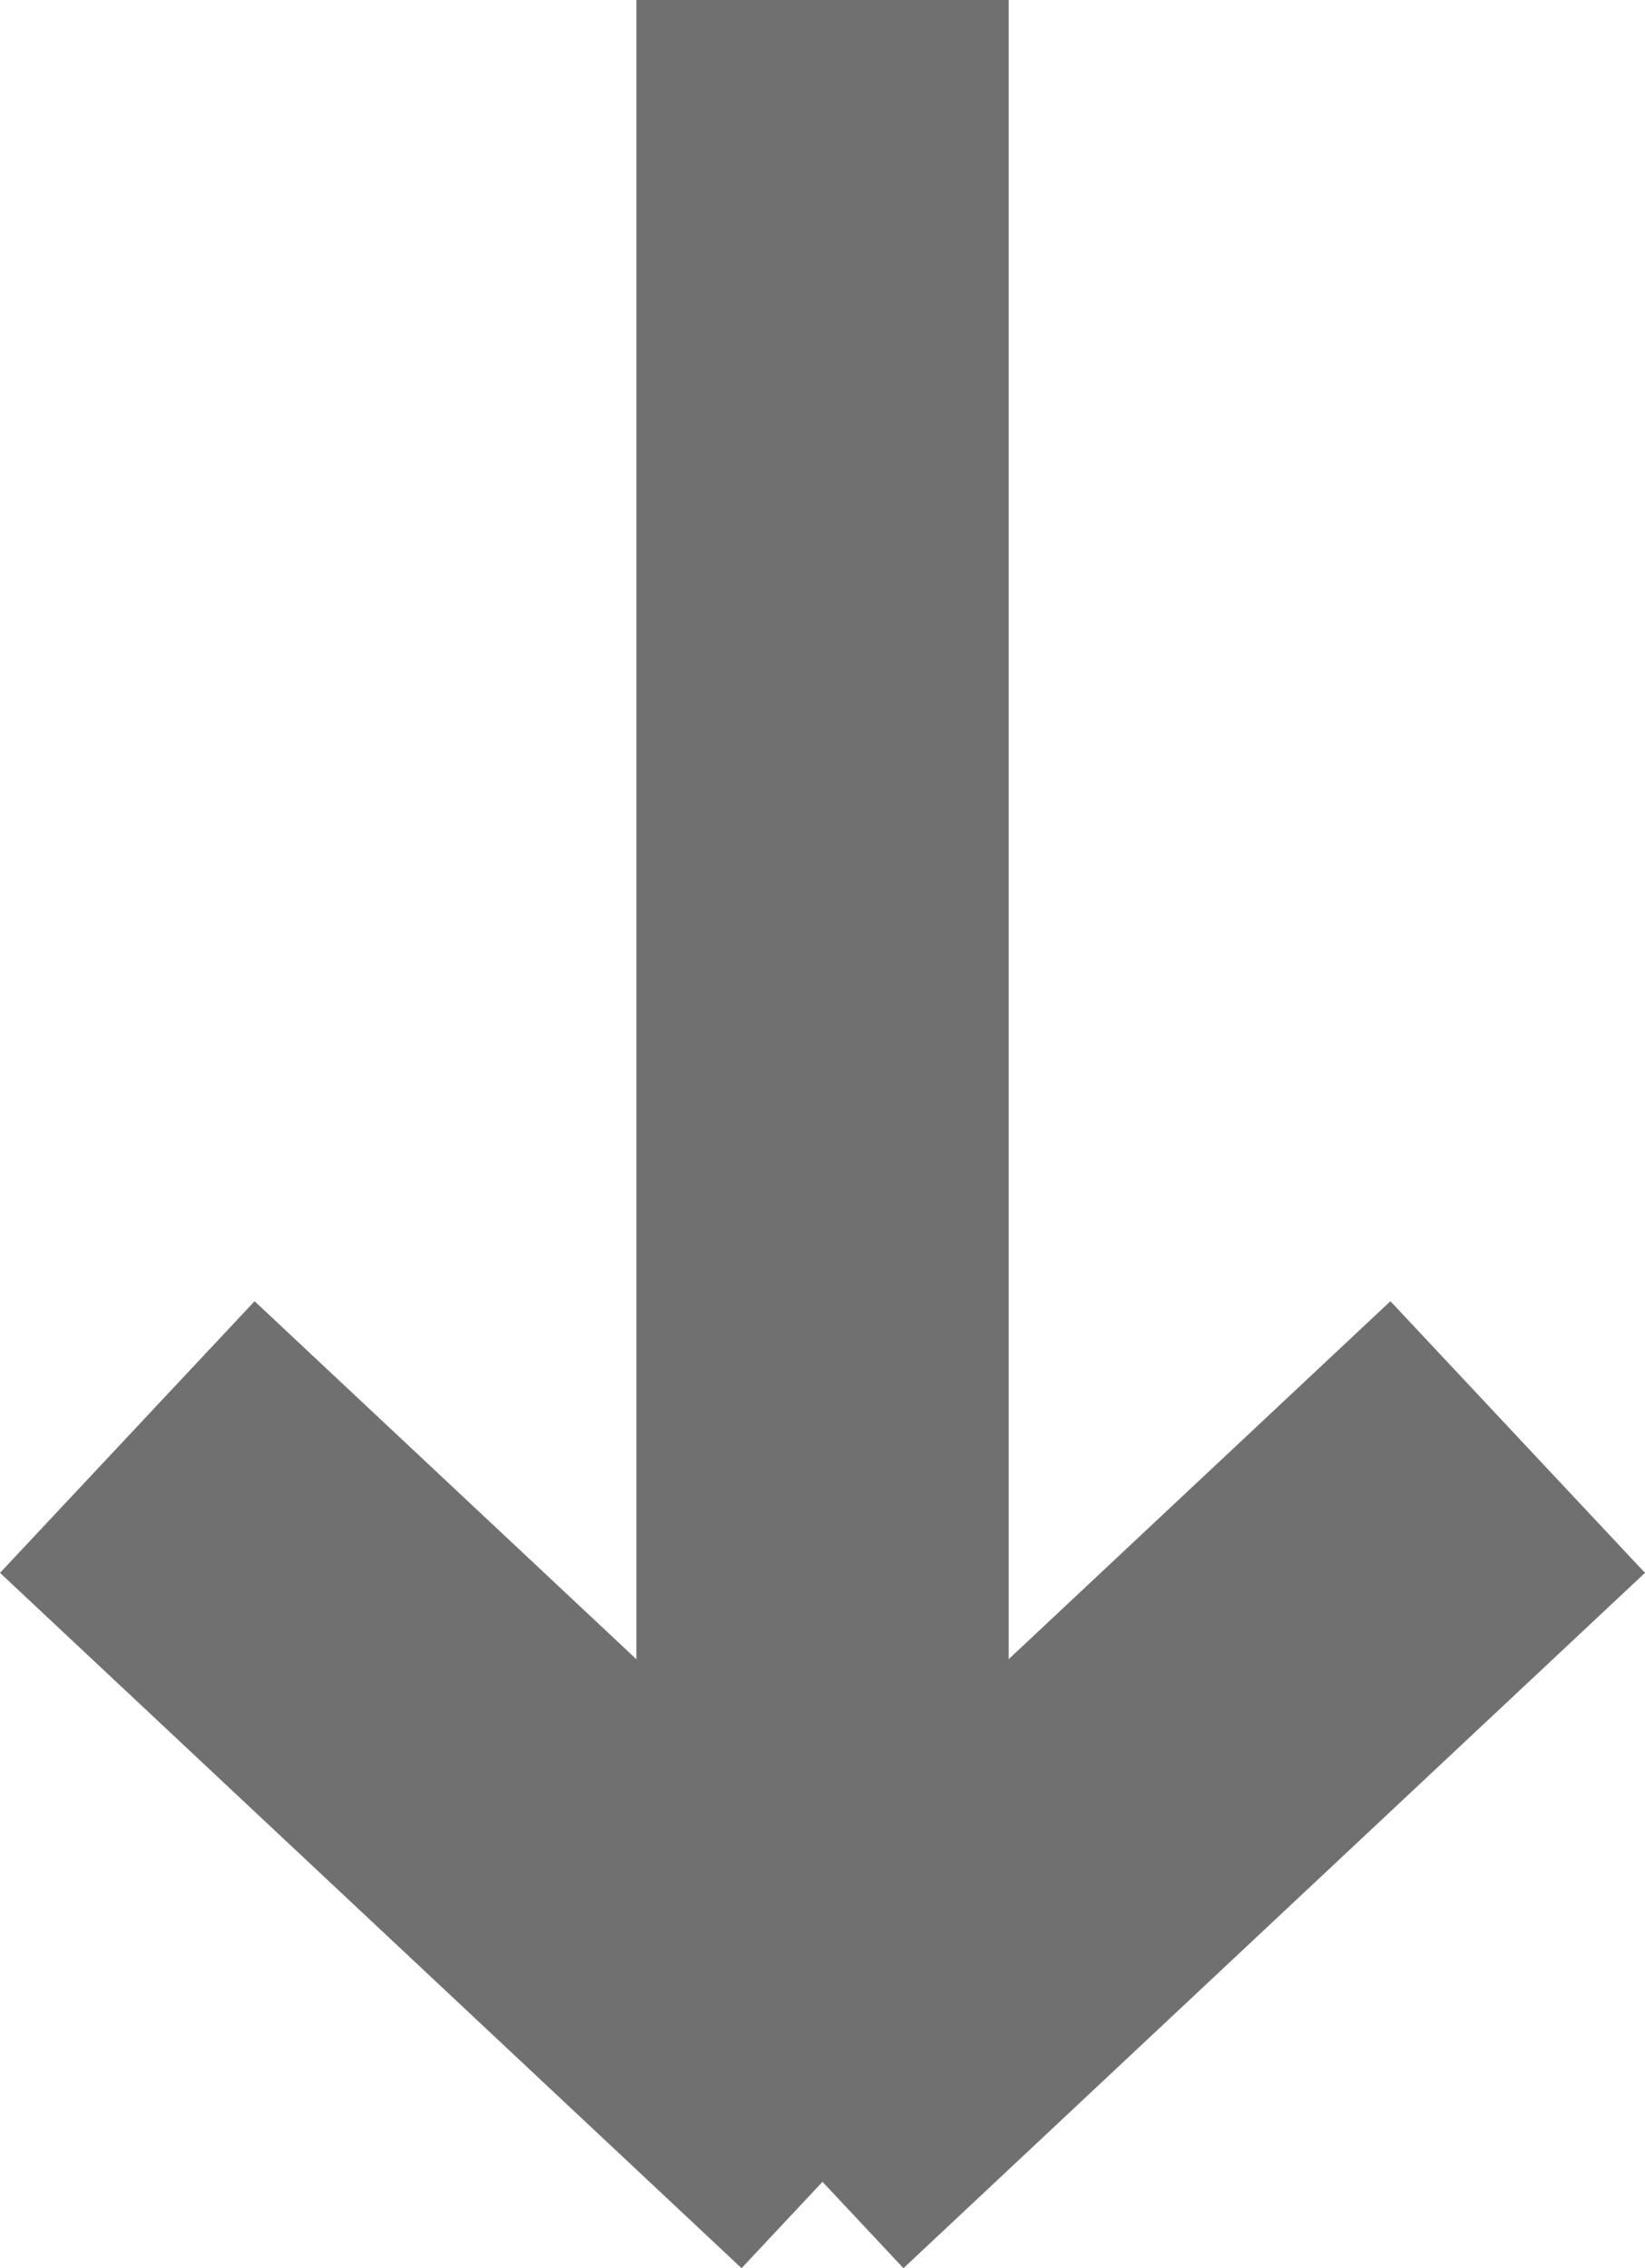
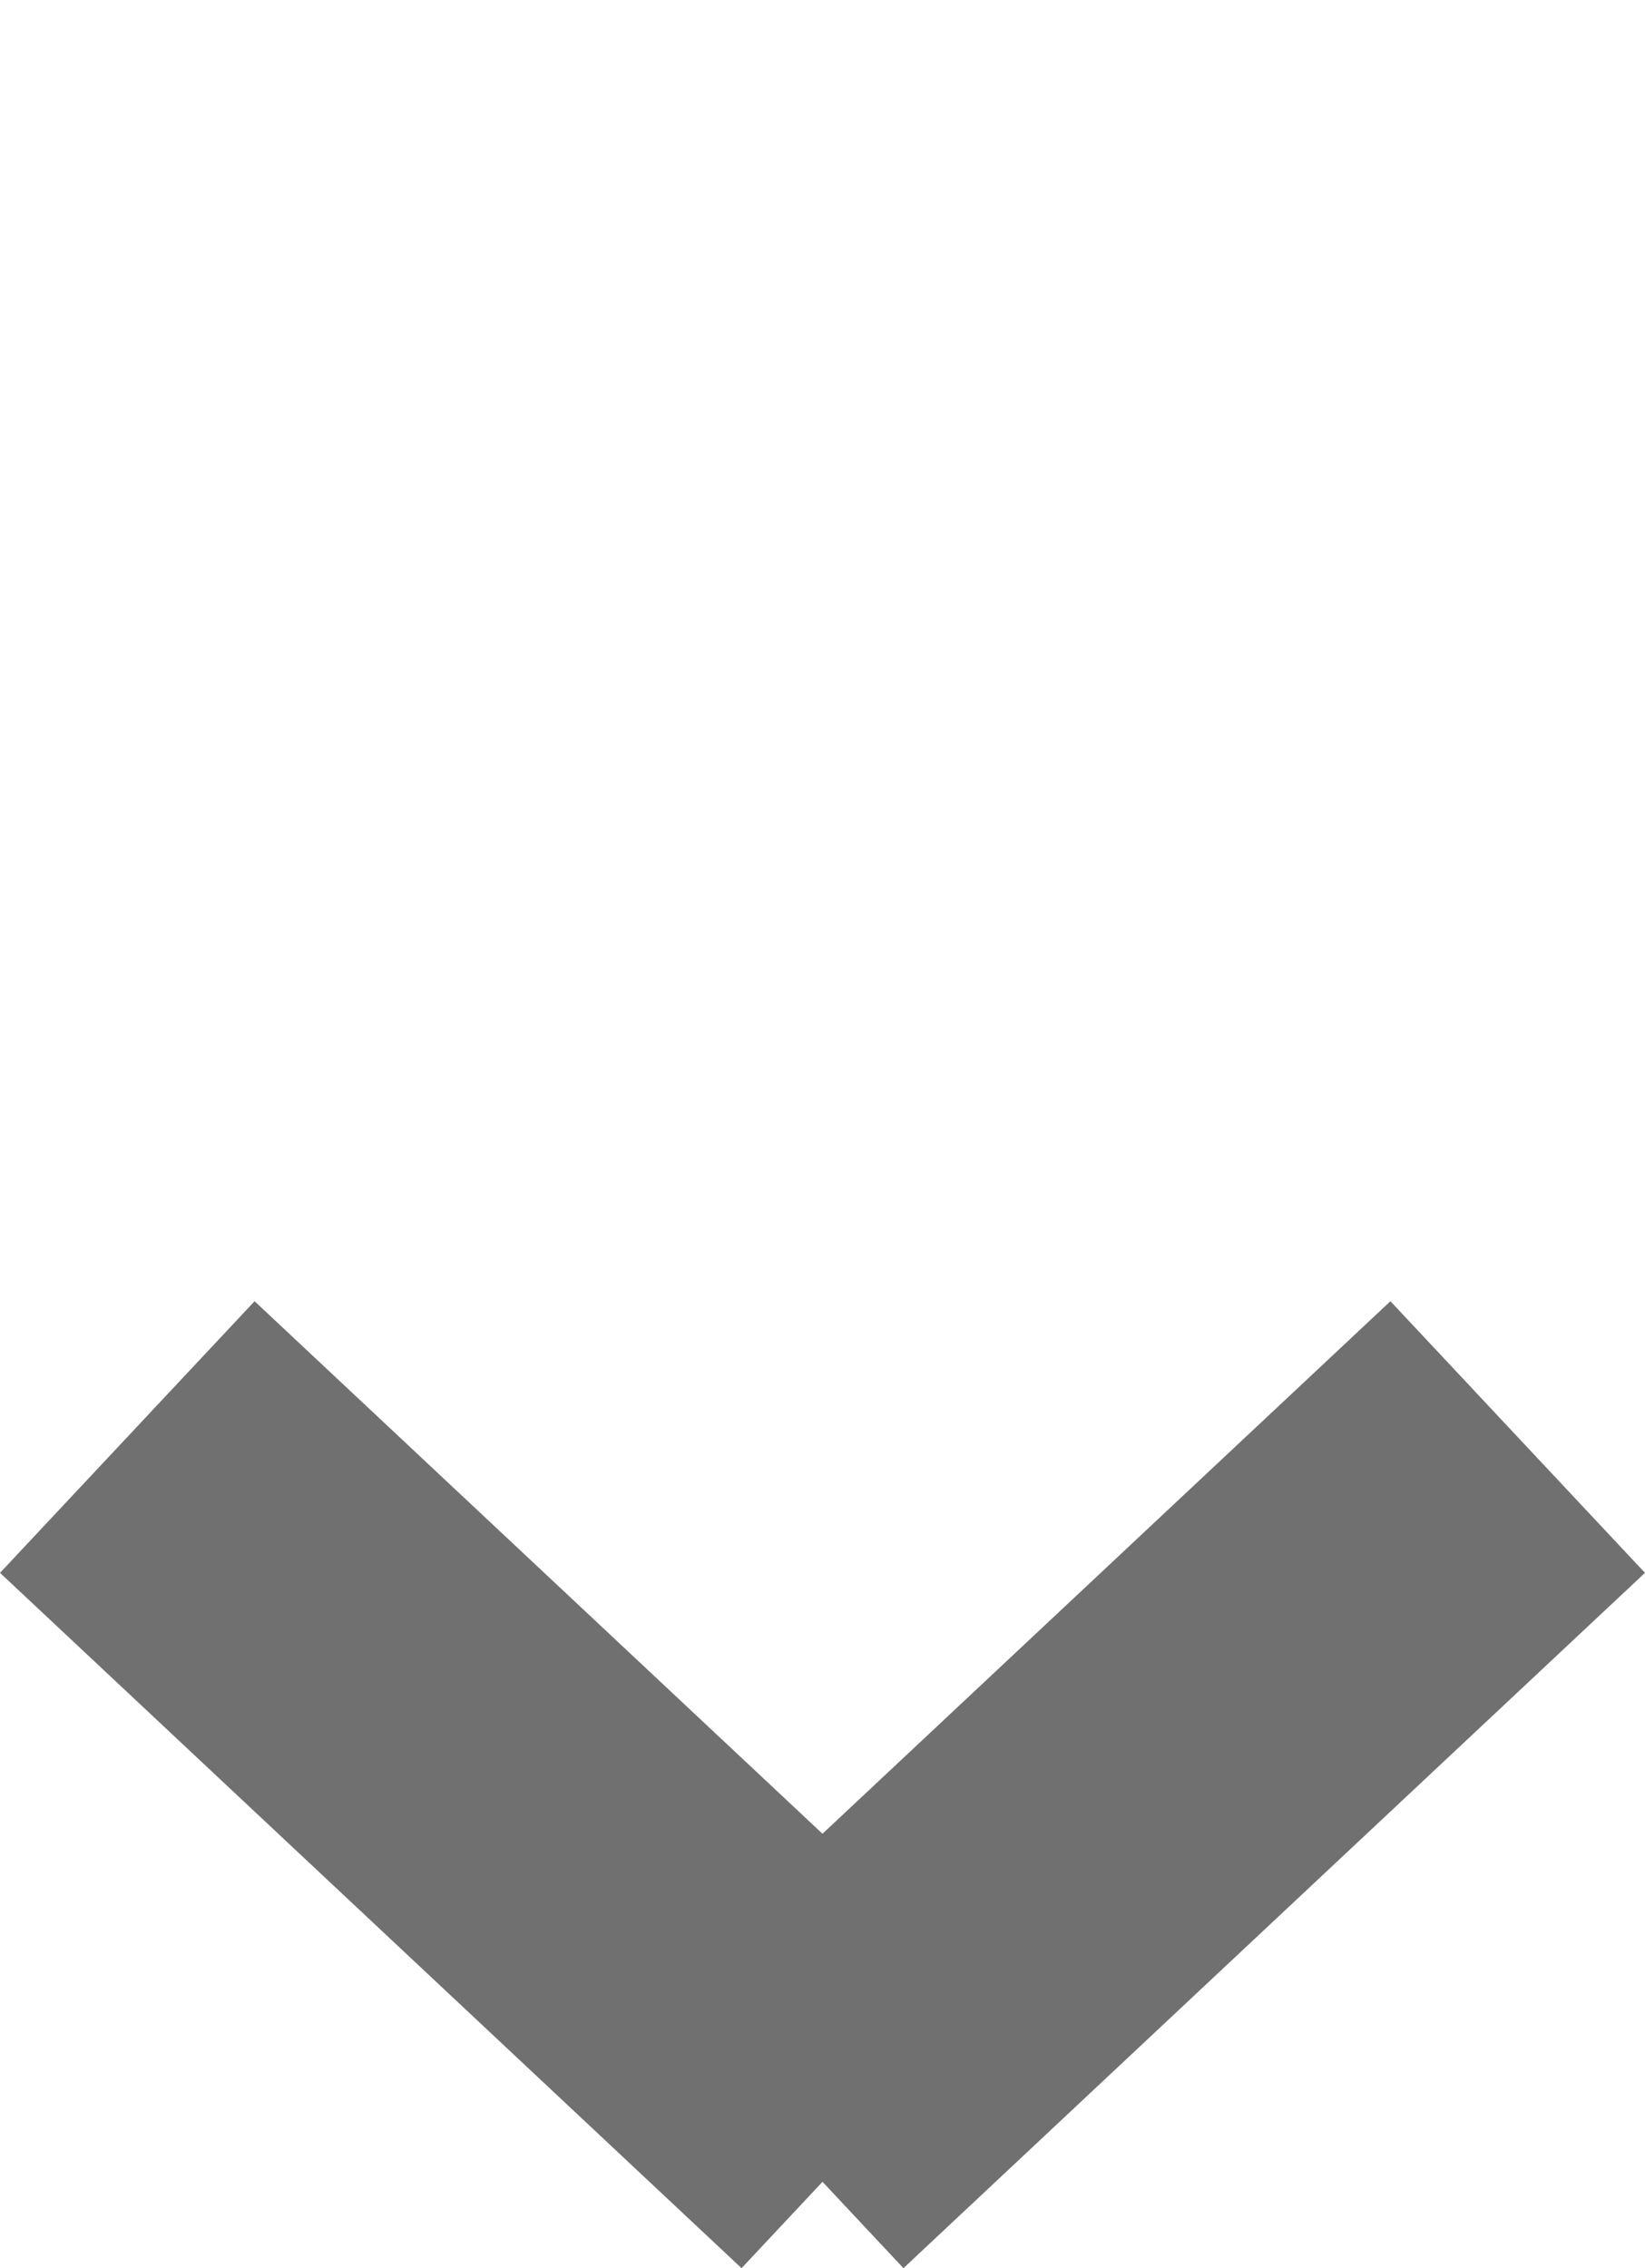
<svg xmlns="http://www.w3.org/2000/svg" width="22.097" height="30.461" viewBox="0 0 22.097 30.461">
  <g transform="translate(20.387) rotate(90)">
    <g transform="translate(0)">
-       <line x2="27.392" transform="translate(0 9.338)" fill="none" stroke="#707070" stroke-width="5" />
      <line x2="9.338" y2="9.961" transform="translate(19.299)" fill="none" stroke="#707070" stroke-width="5" />
      <line y1="9.961" x2="9.338" transform="translate(19.299 8.716)" fill="none" stroke="#707070" stroke-width="5" />
    </g>
  </g>
</svg>